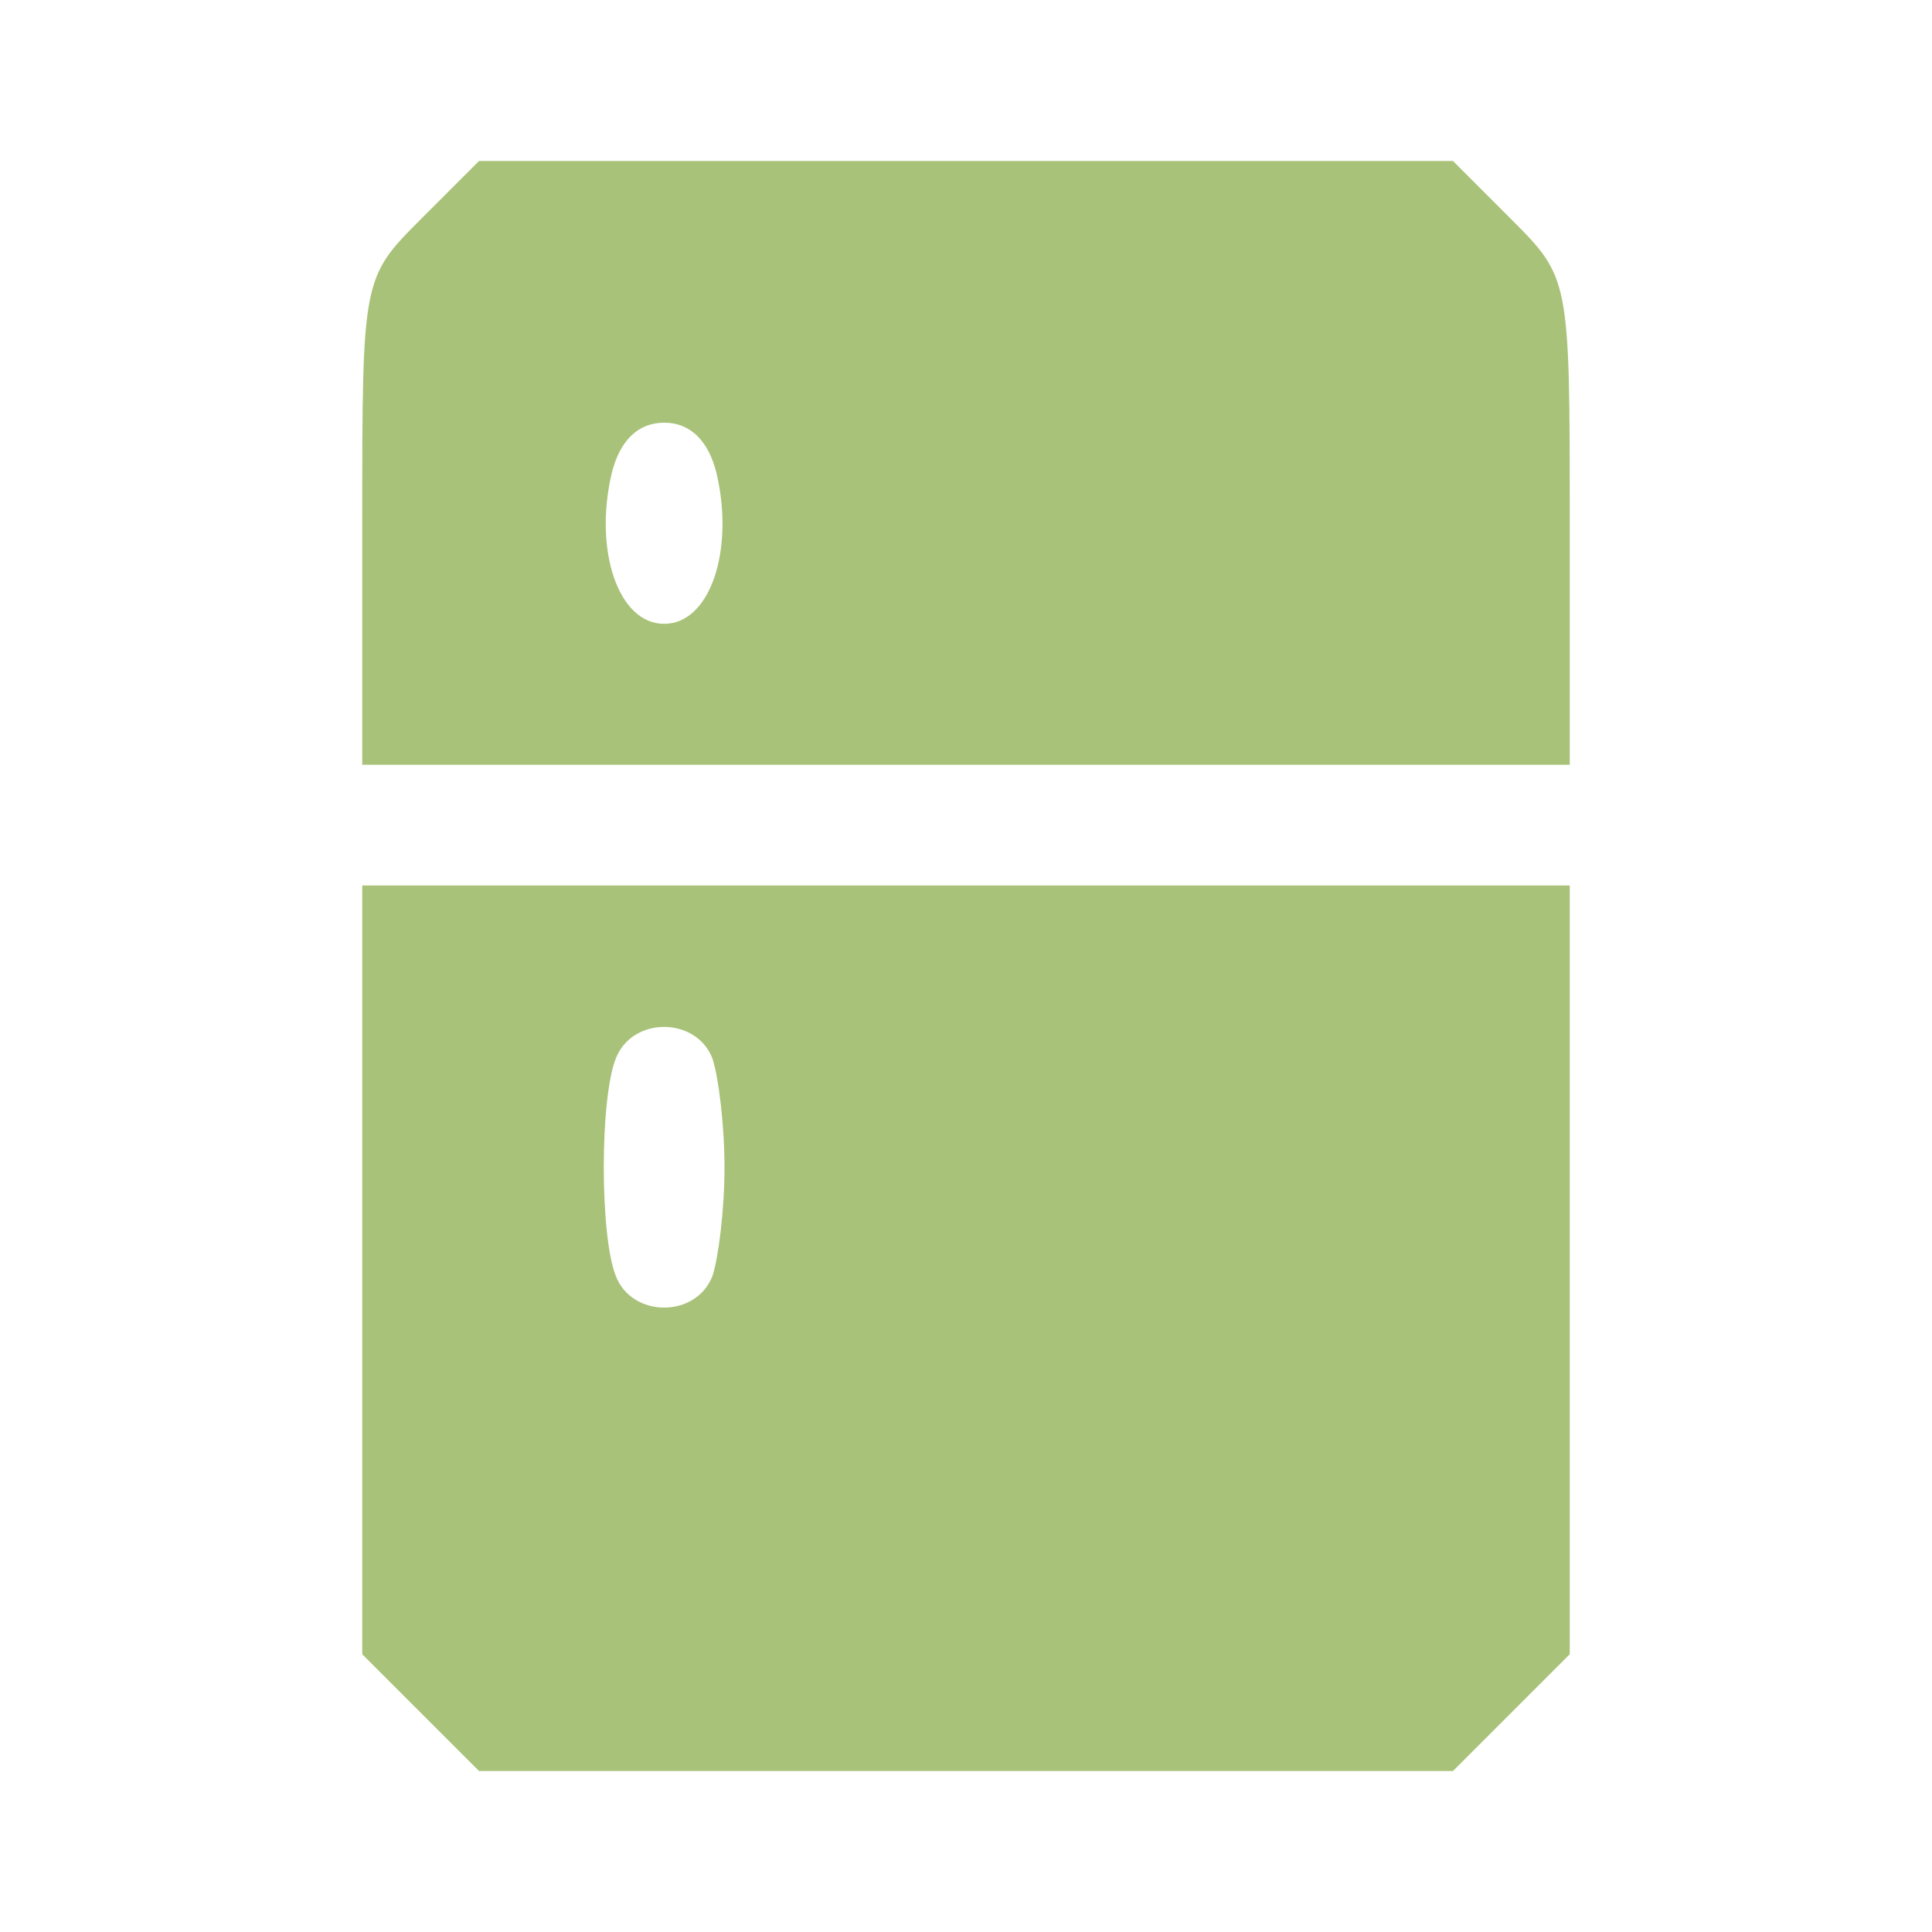
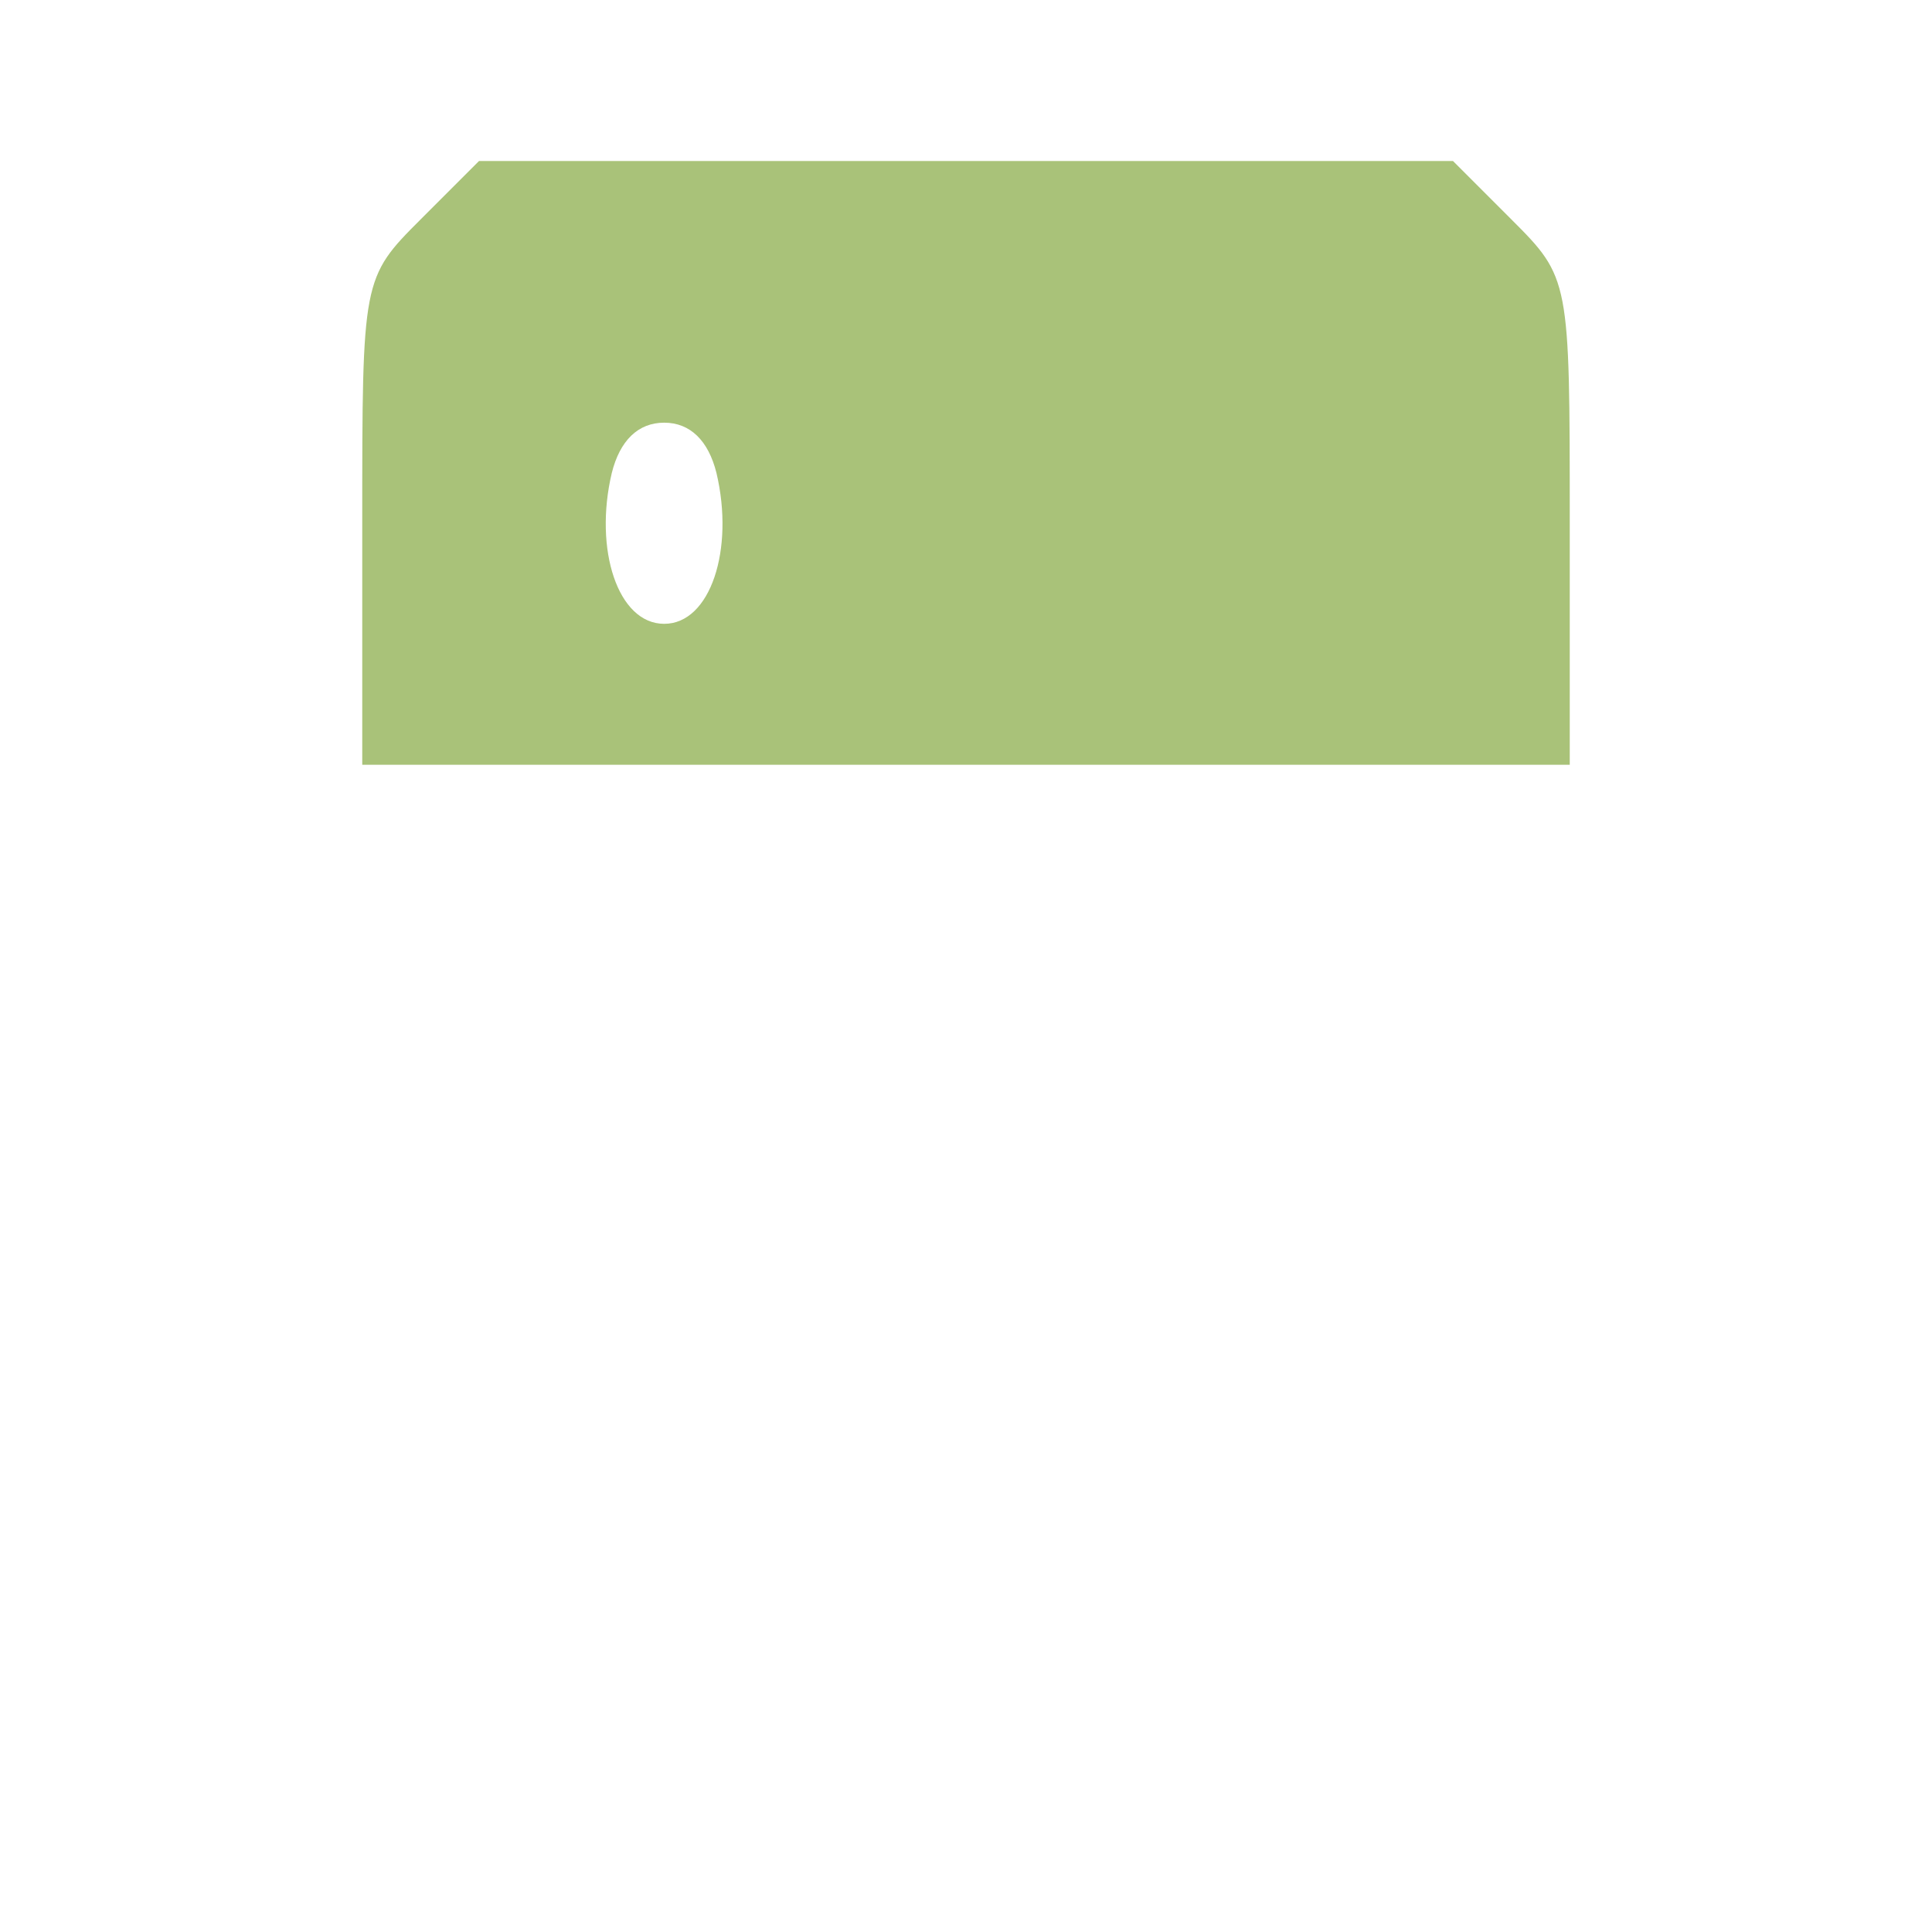
<svg xmlns="http://www.w3.org/2000/svg" width="18" height="18" viewBox="0 0 18 18" fill="none">
-   <path d="M3.919 2.044C3.375 2.587 3.375 2.606 3.375 4.856V7.125H9H14.625V4.856C14.625 2.606 14.625 2.587 14.081 2.044L13.537 1.5H9H4.463L3.919 2.044ZM6.675 4.406C6.844 5.119 6.619 5.812 6.188 5.812C5.756 5.812 5.531 5.119 5.7 4.406C5.775 4.106 5.944 3.938 6.188 3.938C6.431 3.938 6.6 4.106 6.675 4.406Z" fill="#A9C279" />
-   <path d="M3.375 11.831V15.412L3.919 15.956L4.463 16.5H9H13.537L14.081 15.956L14.625 15.412V11.831V8.25H9H3.375V11.831ZM6.638 9.863C6.694 10.031 6.75 10.481 6.75 10.875C6.75 11.269 6.694 11.719 6.638 11.887C6.487 12.281 5.888 12.281 5.737 11.887C5.588 11.512 5.588 10.238 5.737 9.863C5.888 9.469 6.487 9.469 6.638 9.863Z" fill="#A9C279" />
+   <path d="M3.919 2.044C3.375 2.587 3.375 2.606 3.375 4.856V7.125H9H14.625V4.856C14.625 2.606 14.625 2.587 14.081 2.044L13.537 1.5H4.463L3.919 2.044ZM6.675 4.406C6.844 5.119 6.619 5.812 6.188 5.812C5.756 5.812 5.531 5.119 5.7 4.406C5.775 4.106 5.944 3.938 6.188 3.938C6.431 3.938 6.6 4.106 6.675 4.406Z" fill="#A9C279" />
</svg>